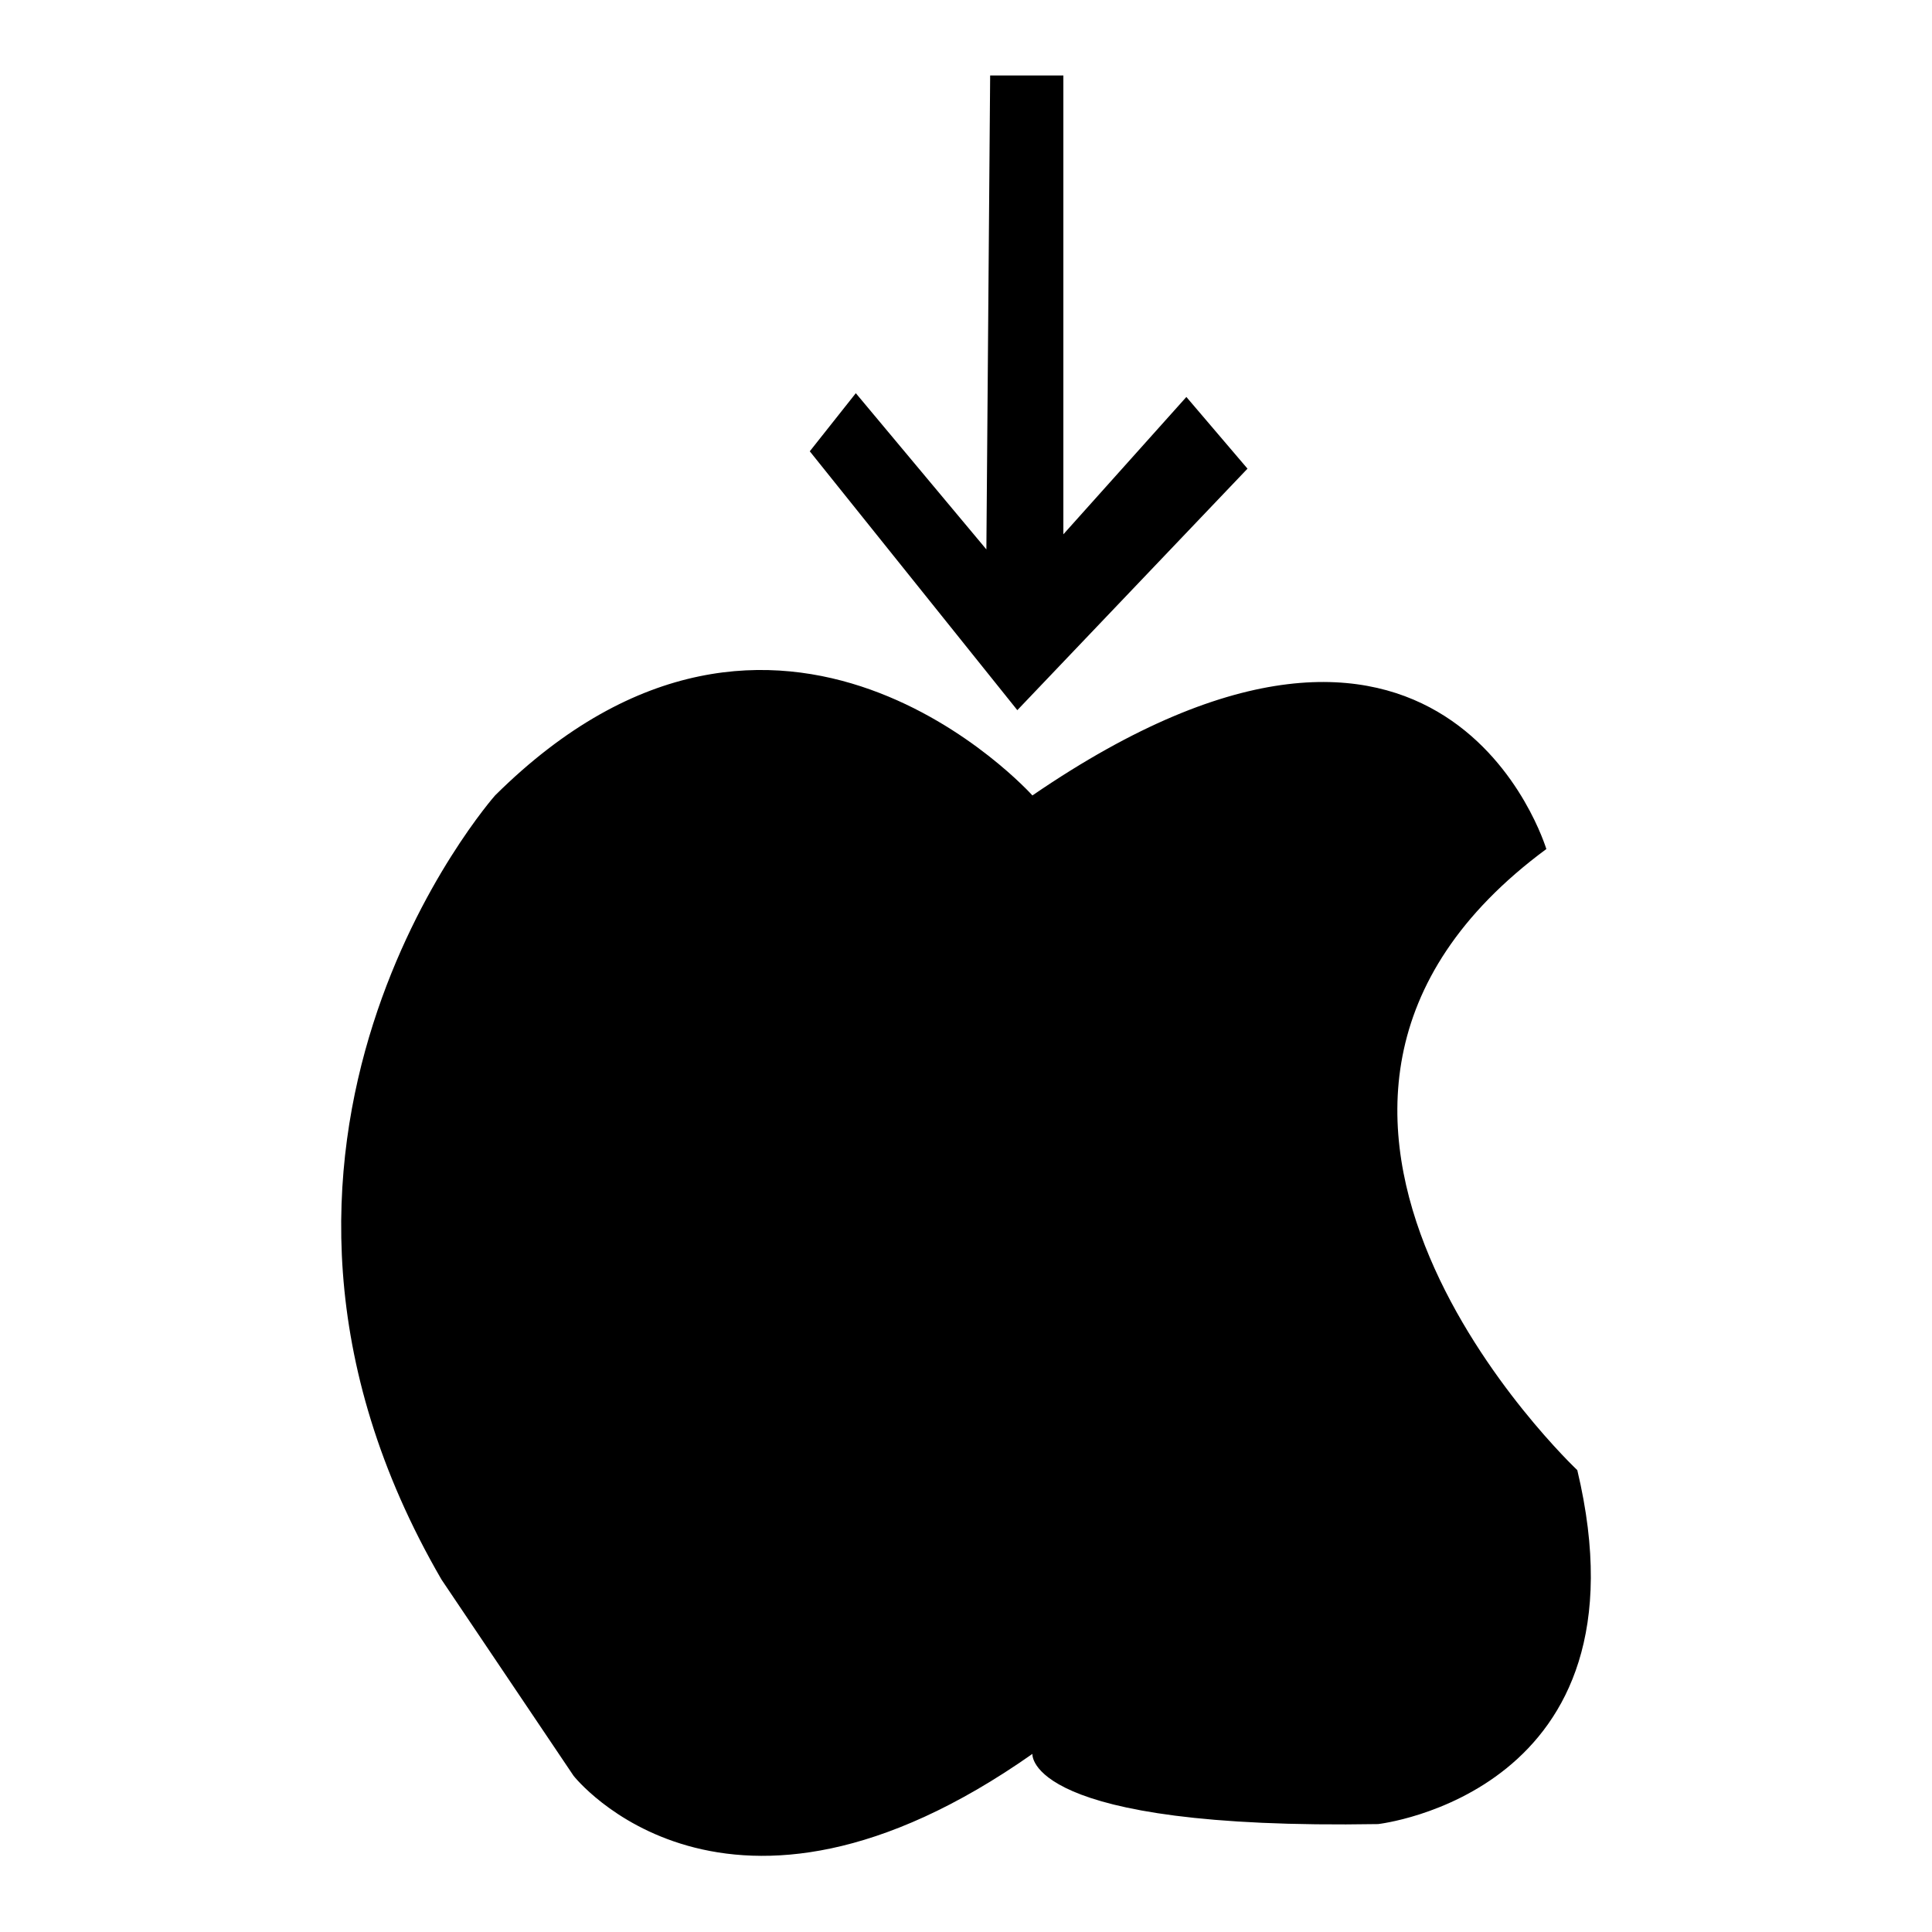
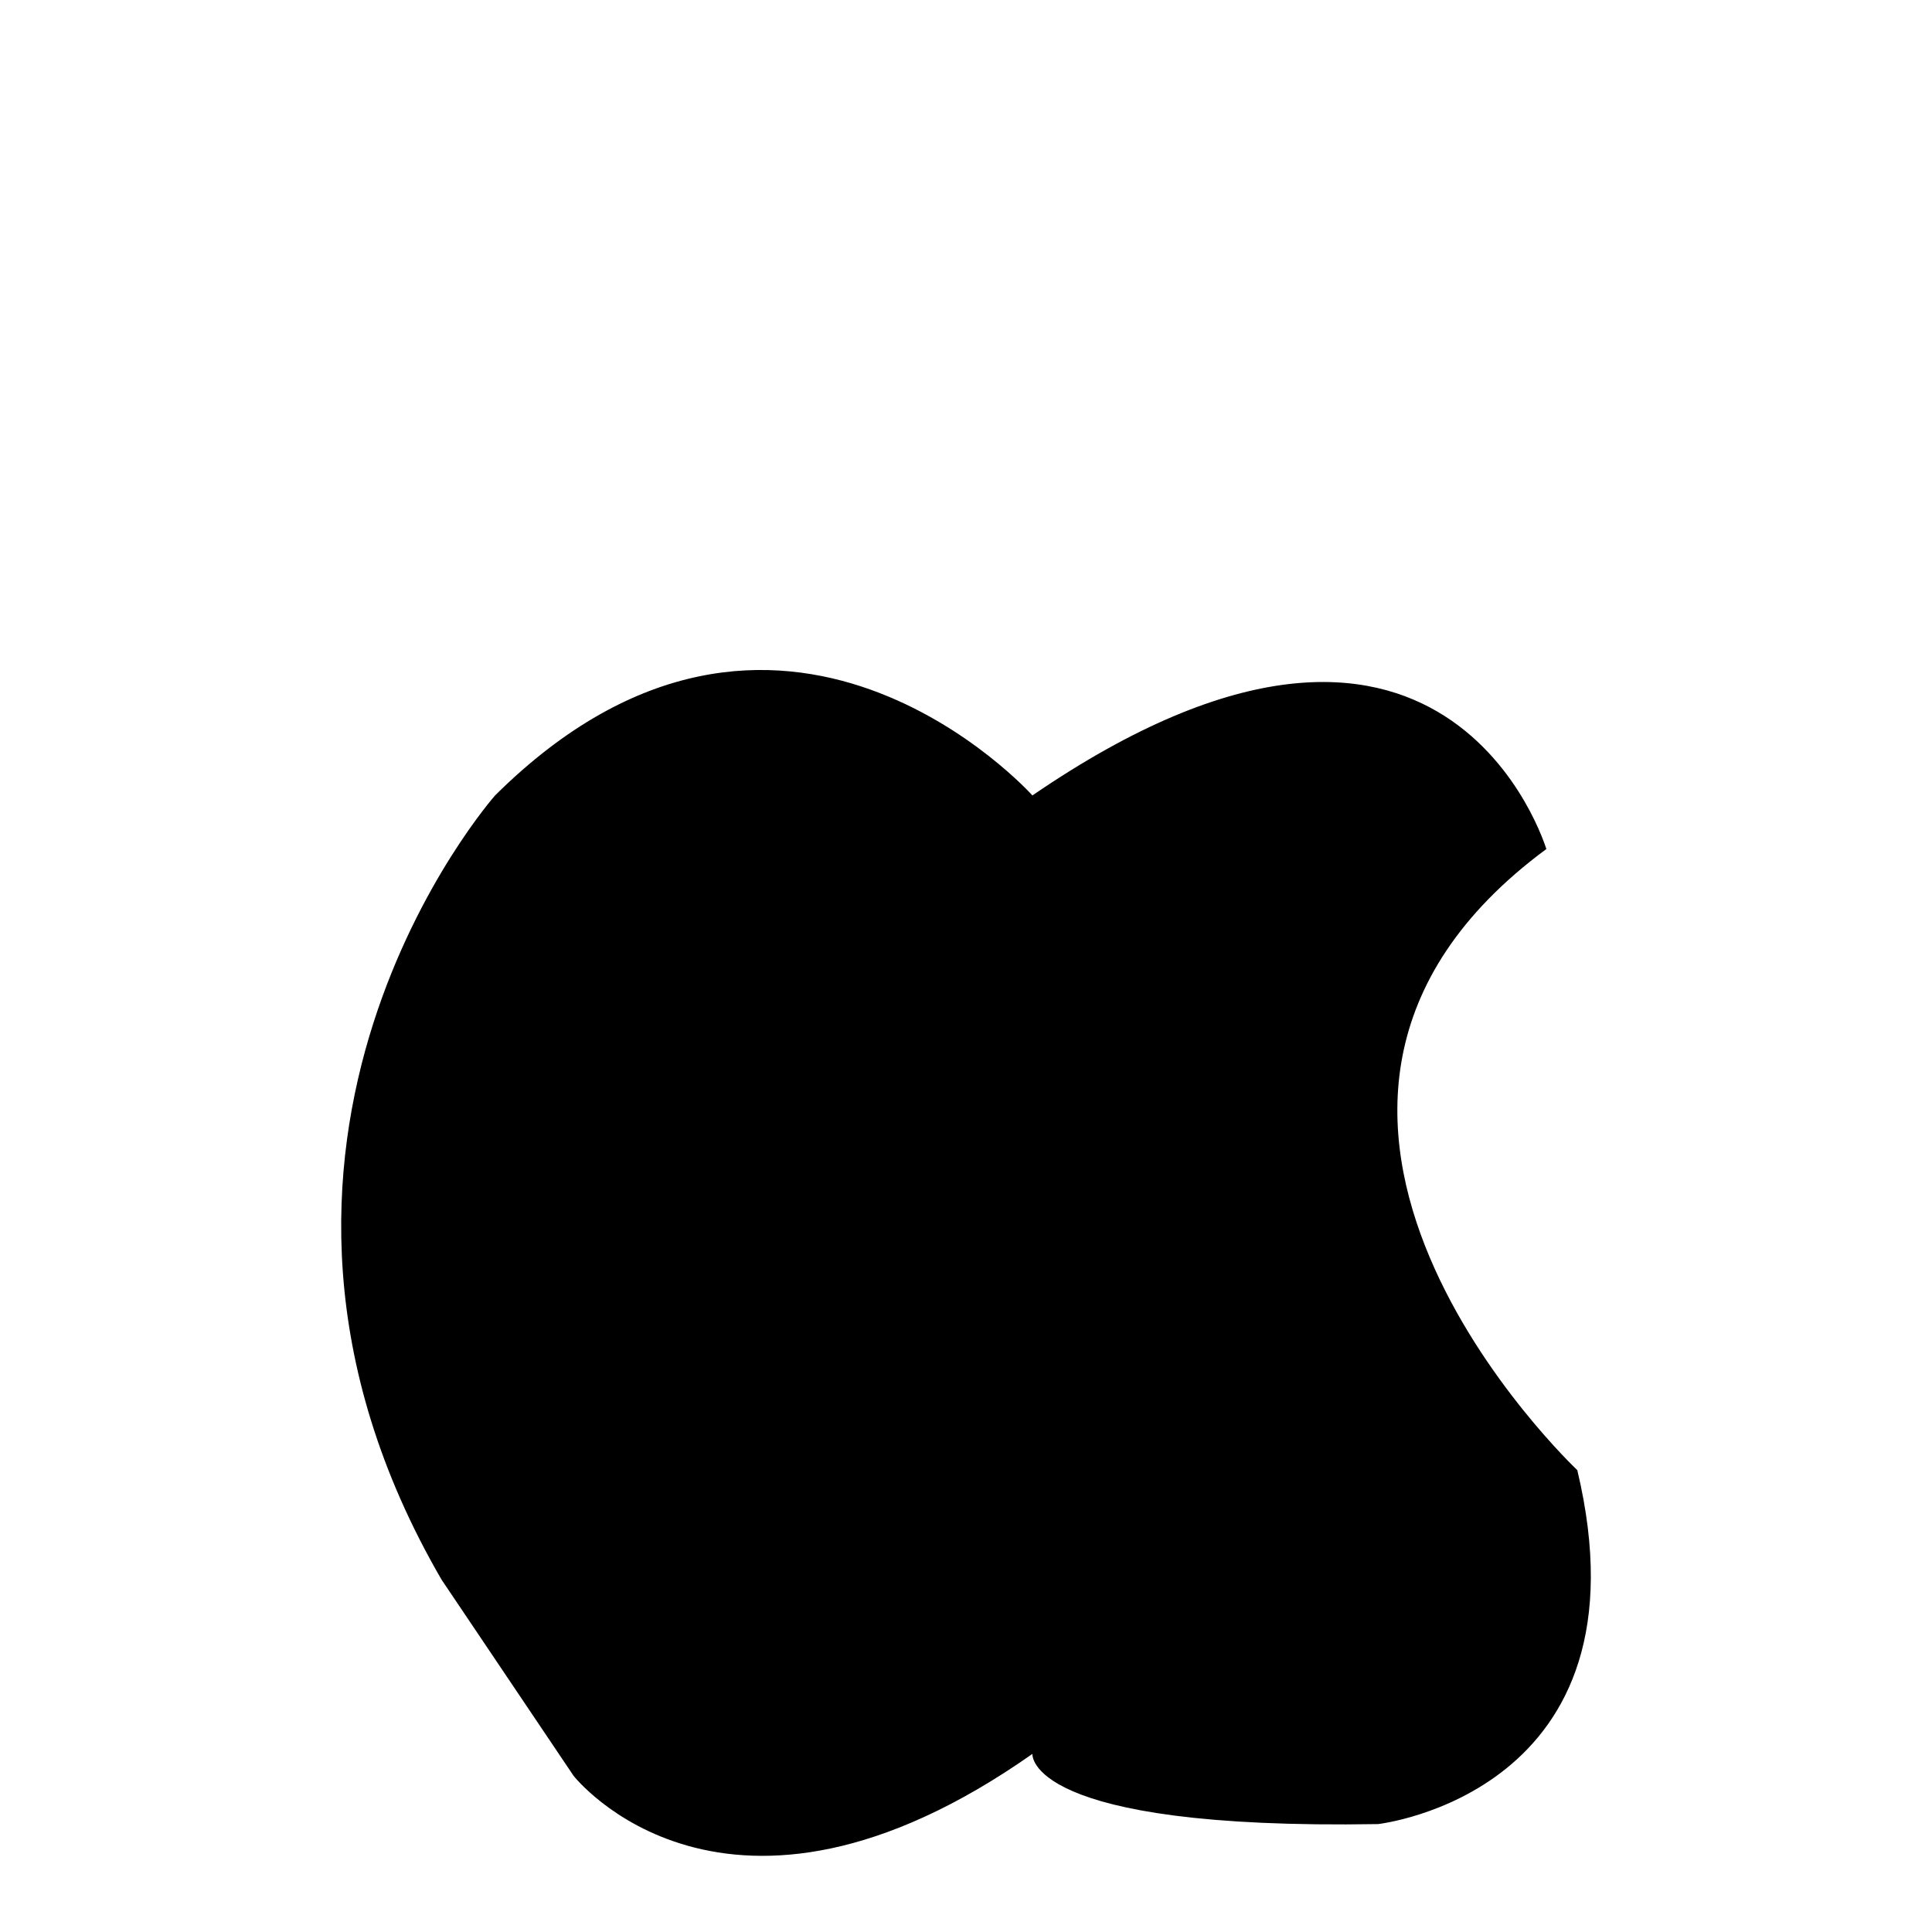
<svg xmlns="http://www.w3.org/2000/svg" version="1.1" x="0px" y="0px" viewBox="0 0 256 256" enable-background="new 0 0 256 256" xml:space="preserve">
  <g>
    <g>
      <path fill="#000000" d="M136.8,105.4c0,0-33.5-37.4-71.2,0c0,0-40.7,46-7.1,103.9l17.5,26c0,0,20.1,25.7,60.8-2.9c0,0-1,10.1,45.8,9.3c0,0,36.6-4.1,26.4-46.9c0,0-50.8-47.8-4.1-82.3C204.9,112.6,191.7,67.8,136.8,105.4L136.8,105.4z" />
-       <path fill="#000000" d="M131.2,10h9.7v60.8l16.3-18.2l8.1,9.5l-30.5,32l-27.5-34.3l6.1-7.7l17.3,20.7L131.2,10z" />
    </g>
  </g>
</svg>